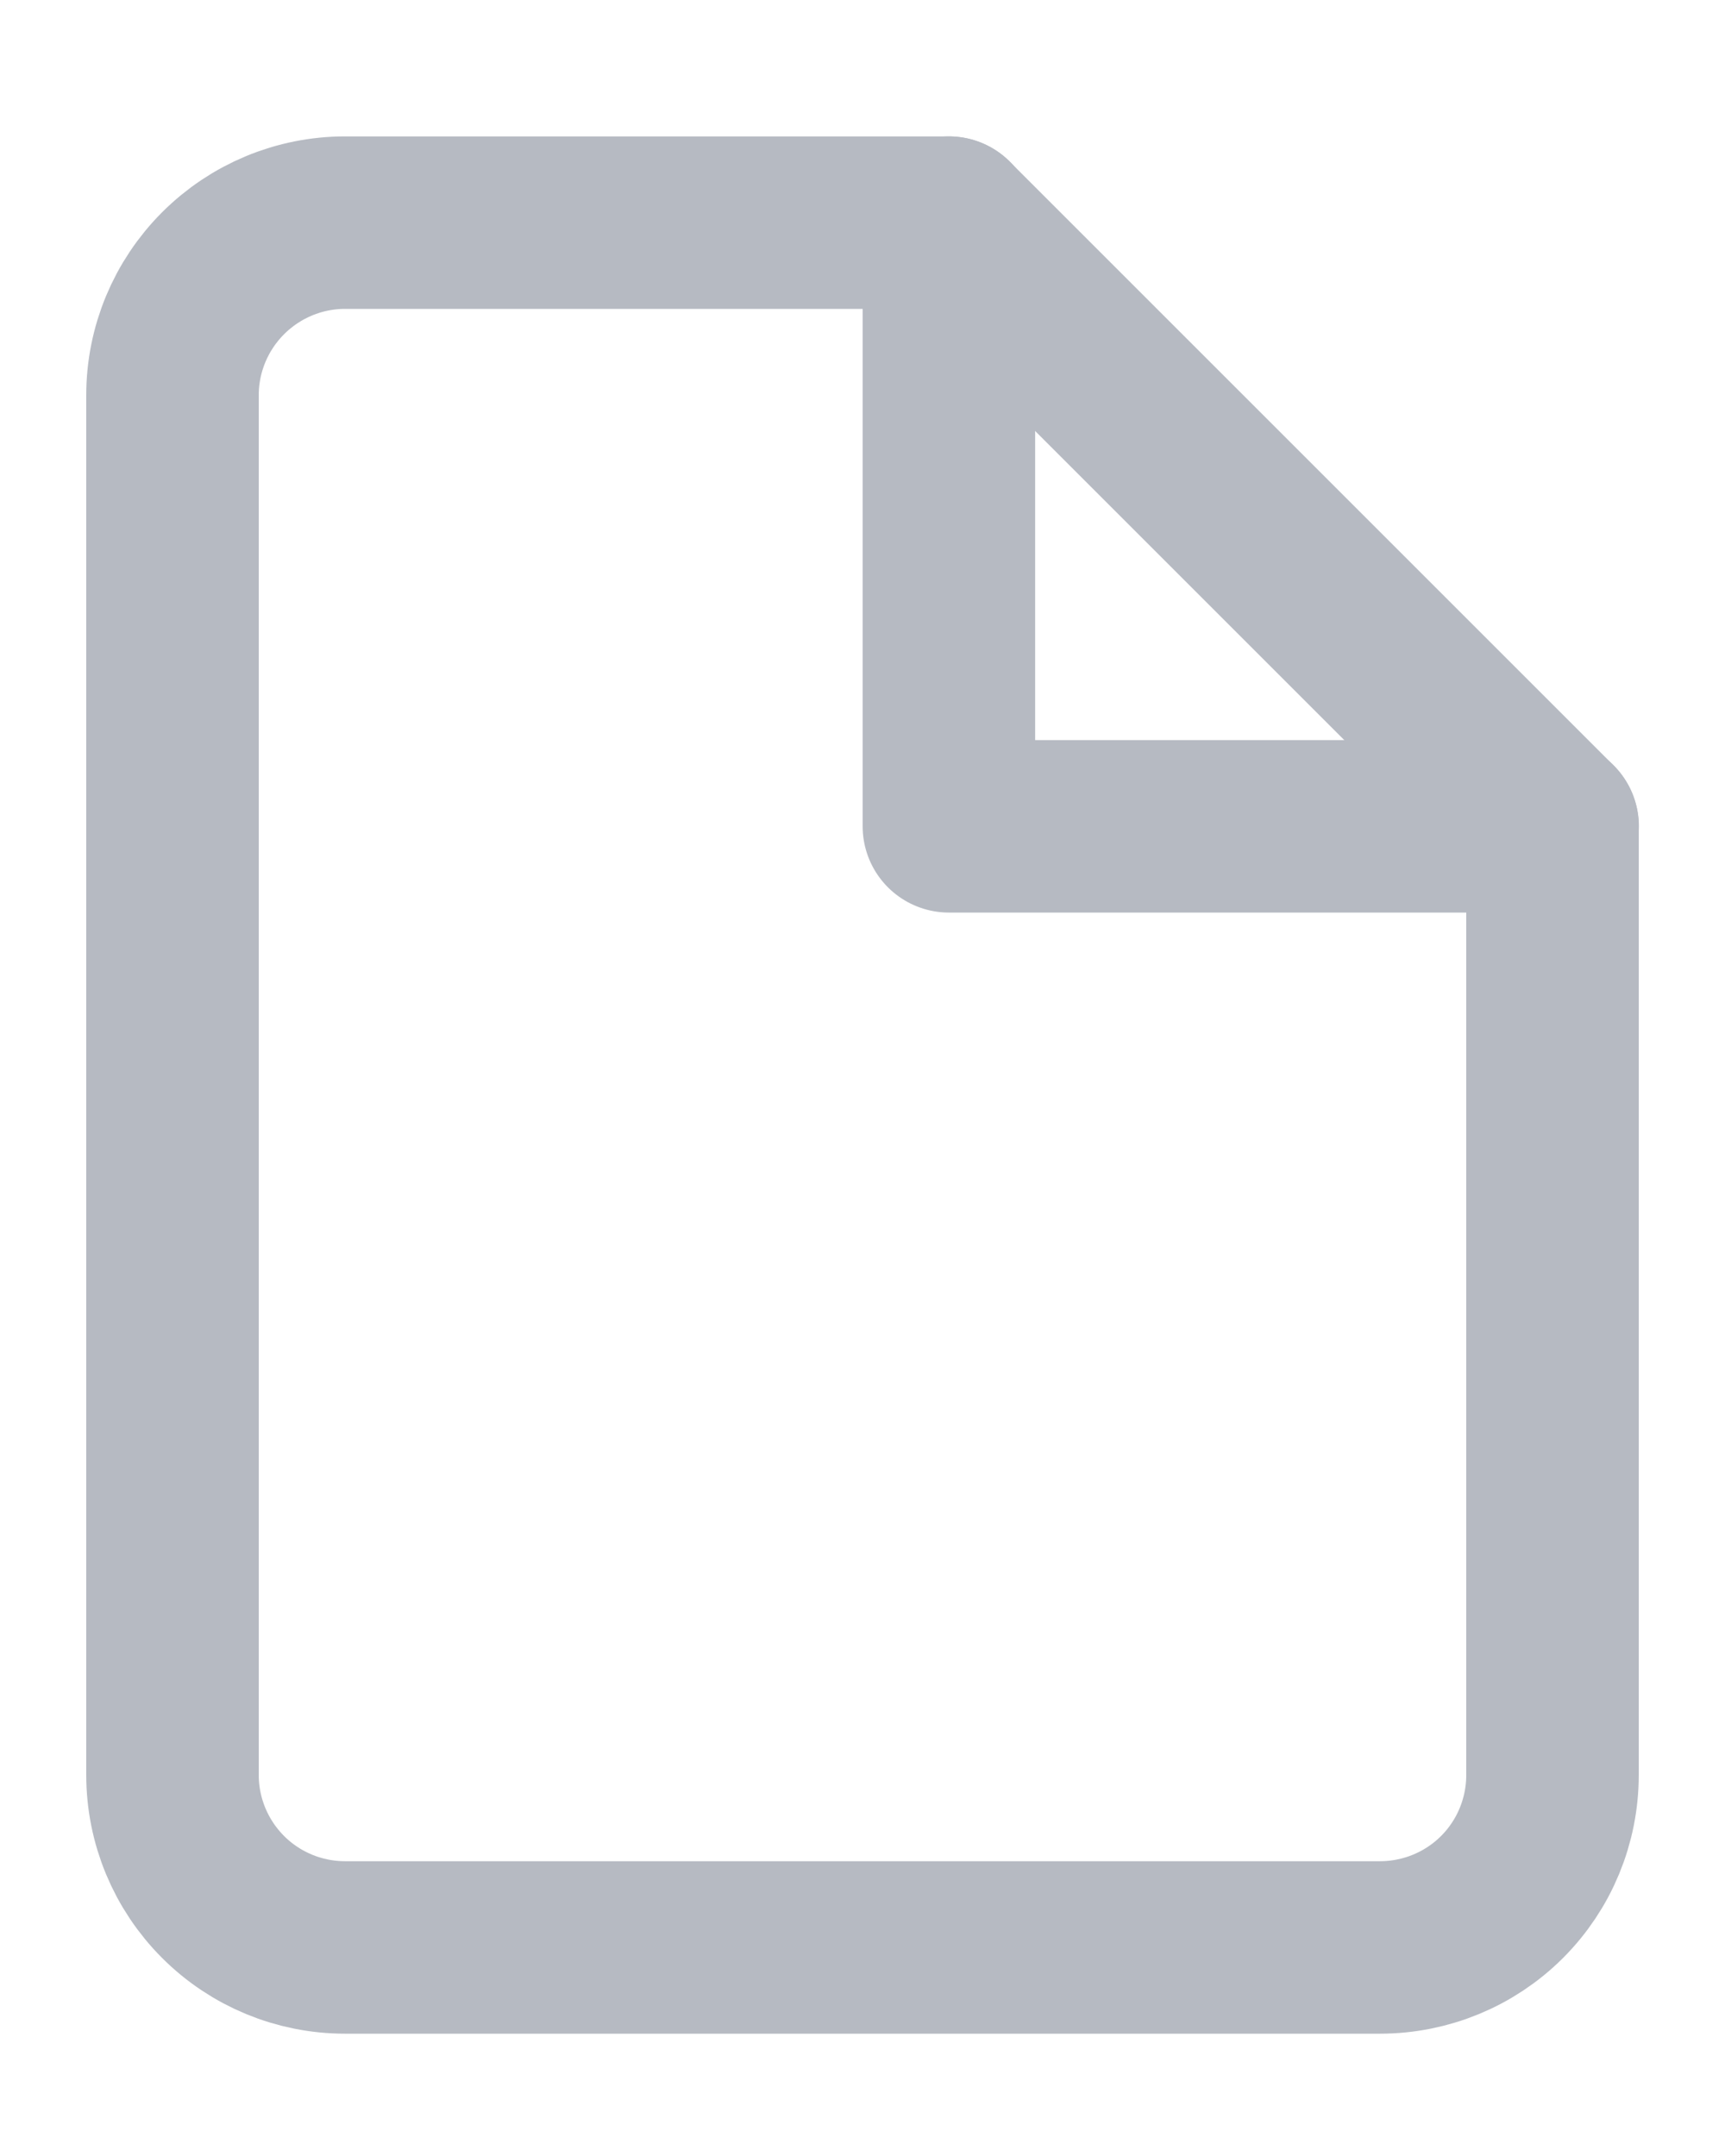
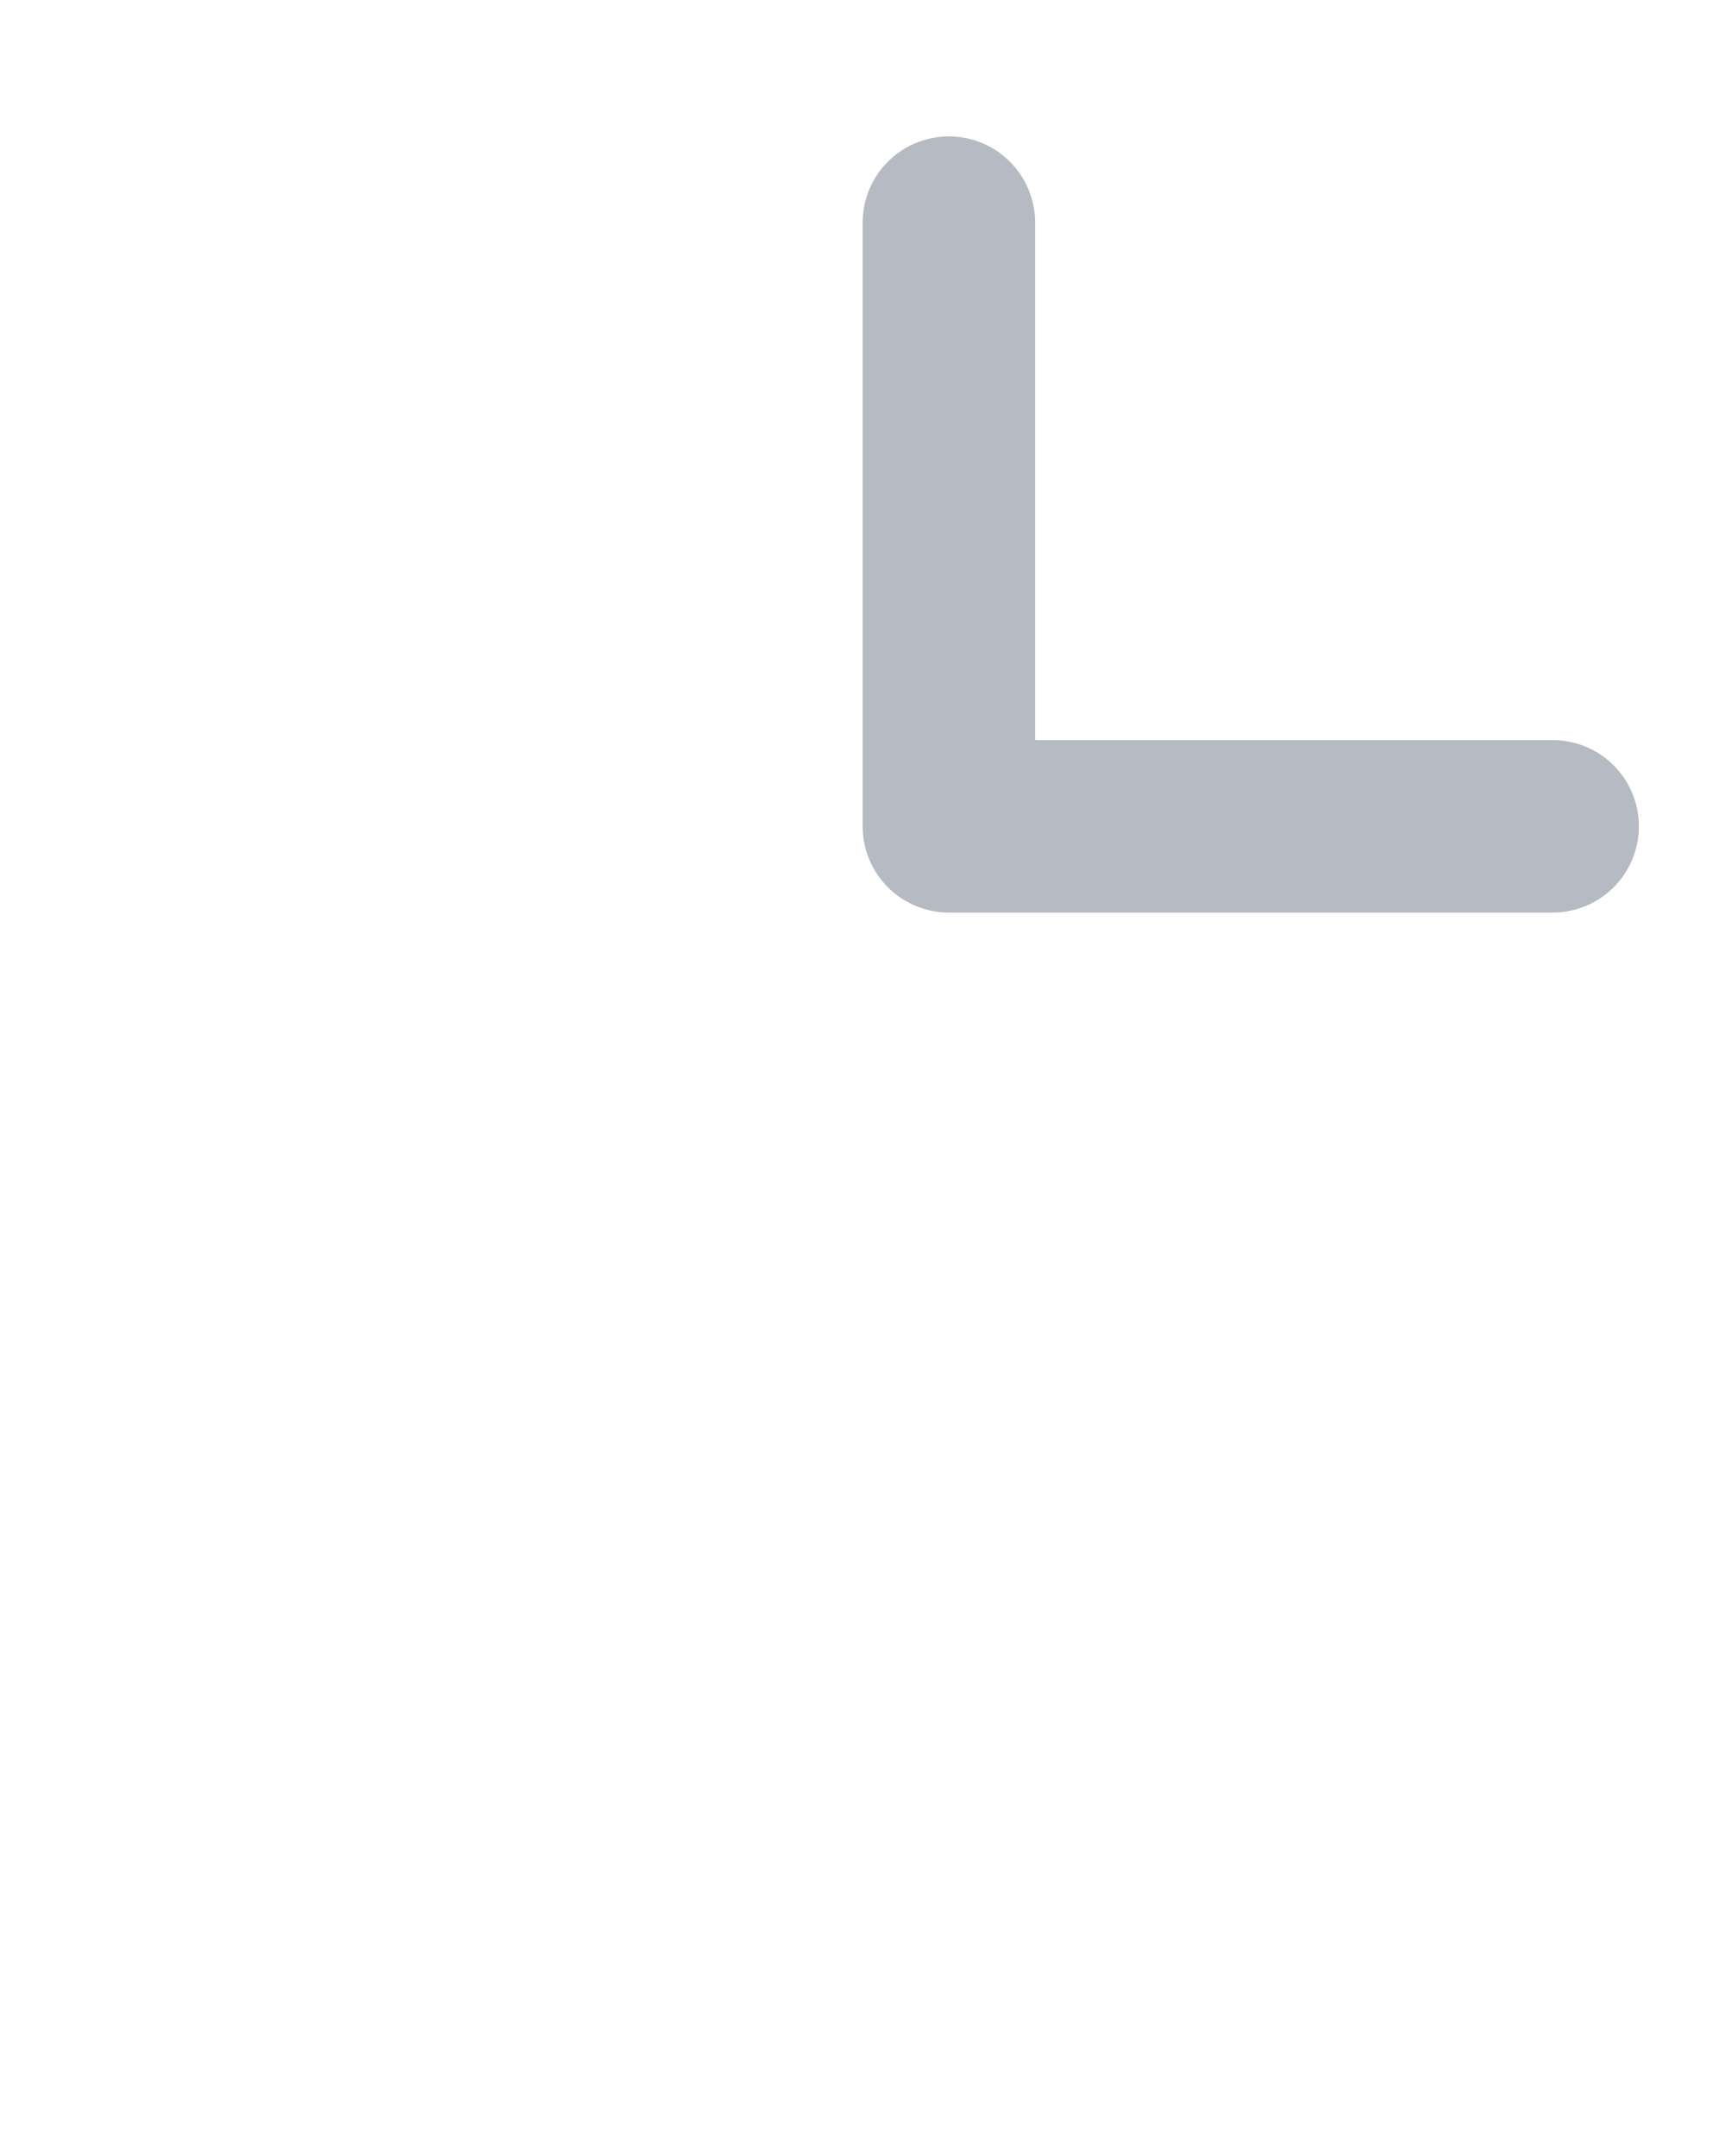
<svg xmlns="http://www.w3.org/2000/svg" width="12" height="15" viewBox="0 0 12 15" fill="none">
-   <path d="M6.6 1.549H2.4C2.082 1.549 1.777 1.676 1.552 1.901C1.327 2.126 1.2 2.431 1.2 2.749V12.349C1.2 12.668 1.327 12.973 1.552 13.198C1.777 13.423 2.082 13.549 2.4 13.549H9.6C9.918 13.549 10.224 13.423 10.449 13.198C10.674 12.973 10.8 12.668 10.8 12.349V5.749L6.6 1.549Z" stroke="#B6BAC2" stroke-width="1.2" stroke-linecap="round" stroke-linejoin="round" />
  <path d="M6.601 1.549V5.749H10.801" stroke="#B6BAC2" stroke-width="1.2" stroke-linecap="round" stroke-linejoin="round" />
</svg>